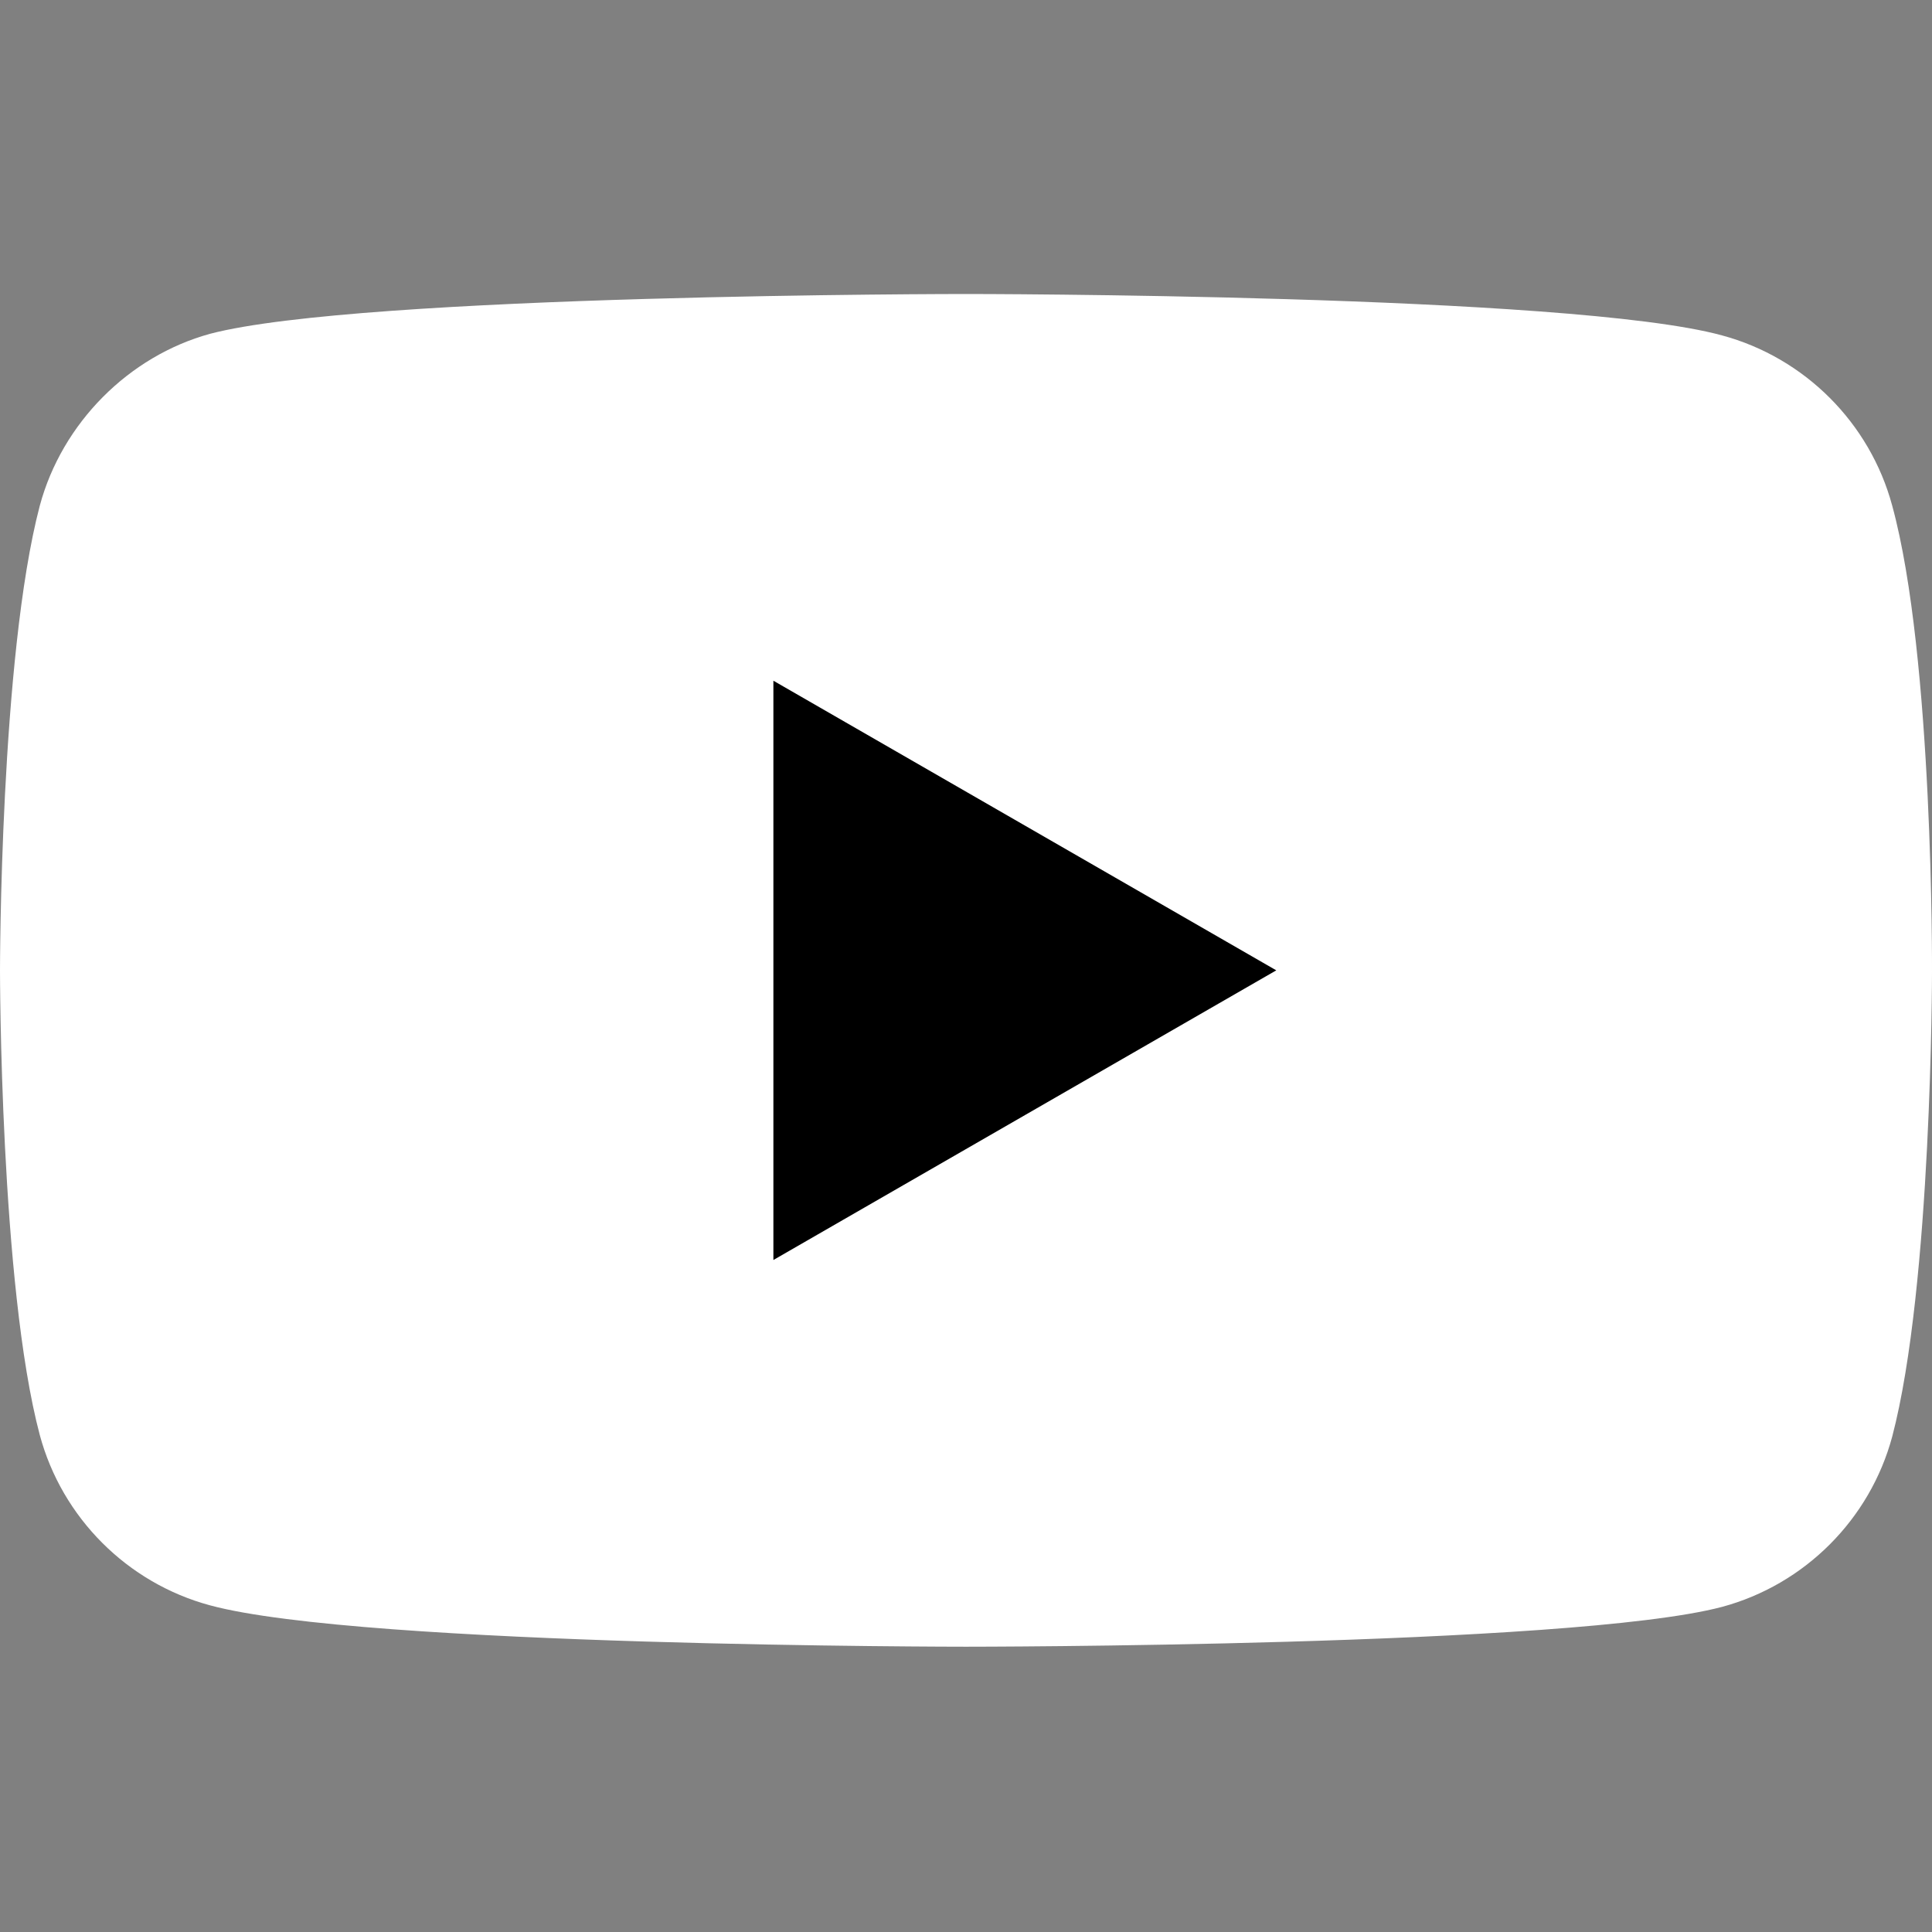
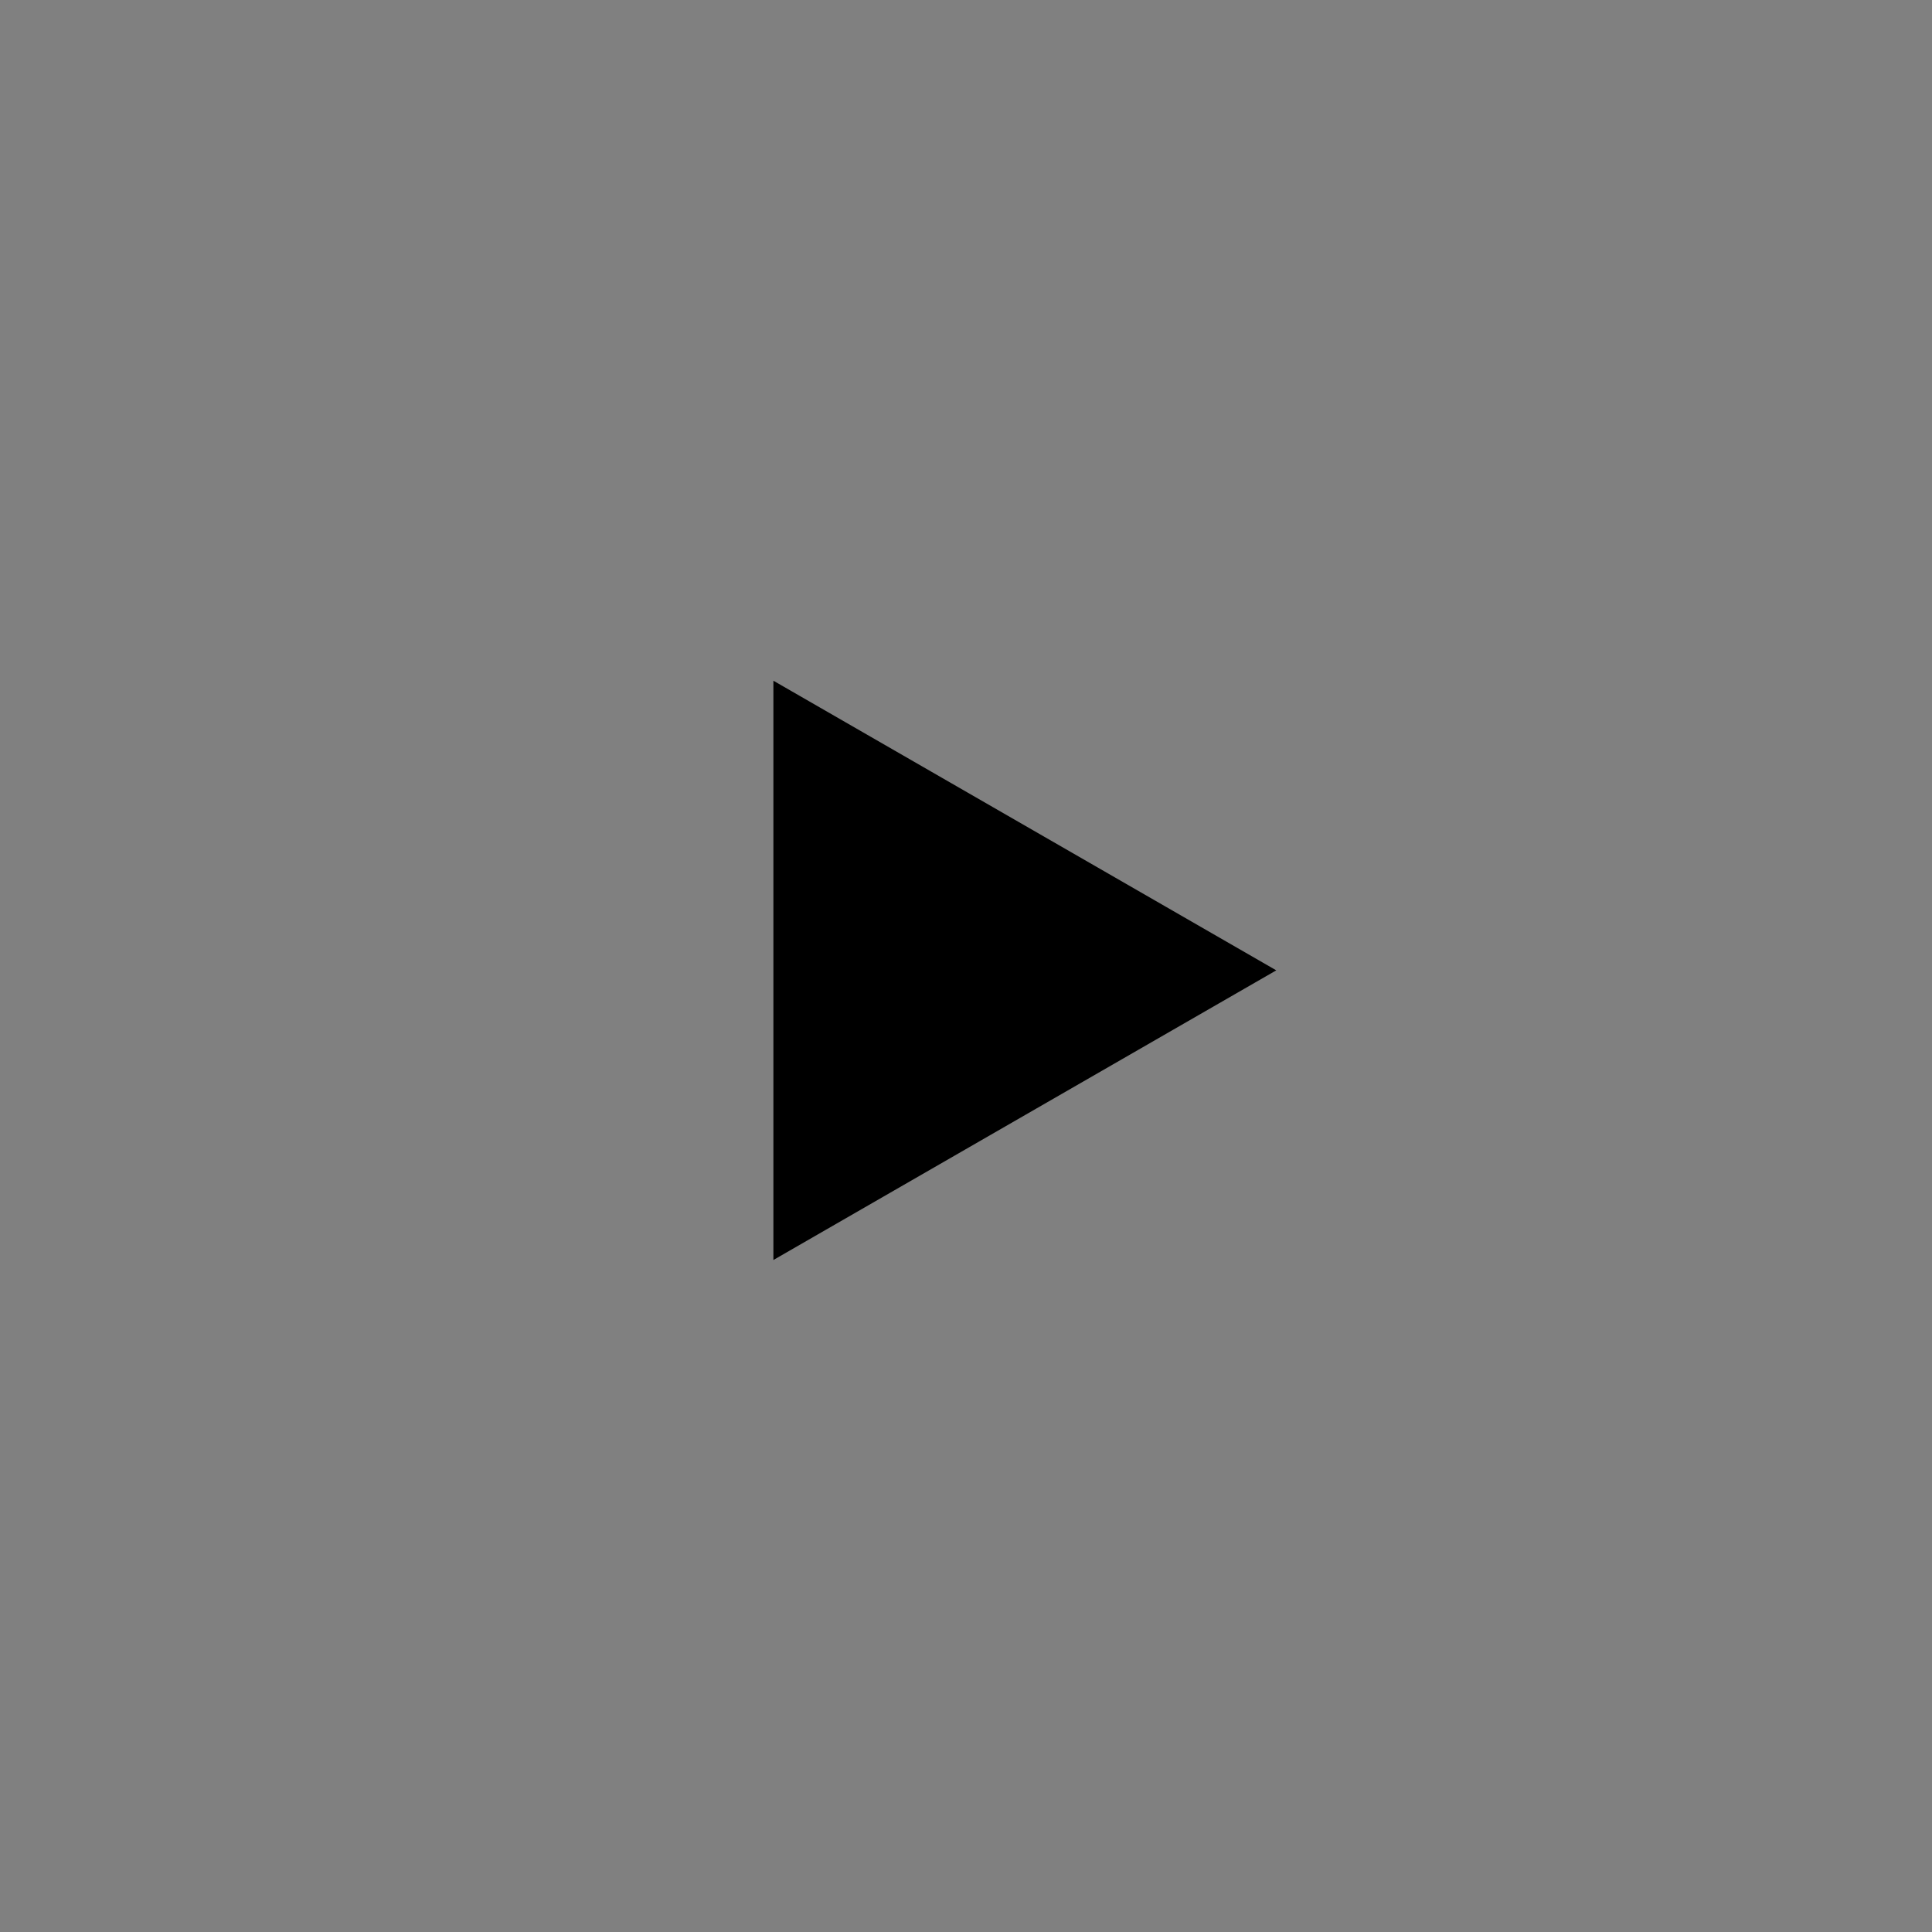
<svg xmlns="http://www.w3.org/2000/svg" width="92" height="92" viewBox="0 0 92 92" fill="none">
  <rect x="0" y="0" width="92" height="92" fill="#808080" stroke="none" />
-   <path d="M90.105 24.079C89.044 20.138 85.937 17.031 81.996 15.97C74.797 14 46 14 46 14C46 14 17.203 14 10.003 15.895C6.138 16.956 2.956 20.138 1.895 24.079C0 31.278 0 46.207 0 46.207C0 46.207 0 61.212 1.895 68.336C2.956 72.276 6.063 75.384 10.003 76.445C17.278 78.415 46 78.415 46 78.415C46 78.415 74.797 78.415 81.996 76.52C85.937 75.459 89.044 72.352 90.105 68.412C92 61.212 92 46.283 92 46.283C92 46.283 92.075 31.278 90.105 24.079V24.079Z" fill="white" />
  <path d="M36.828 32.415V60L60.775 46.207L36.828 32.415Z" fill="black" />
</svg>